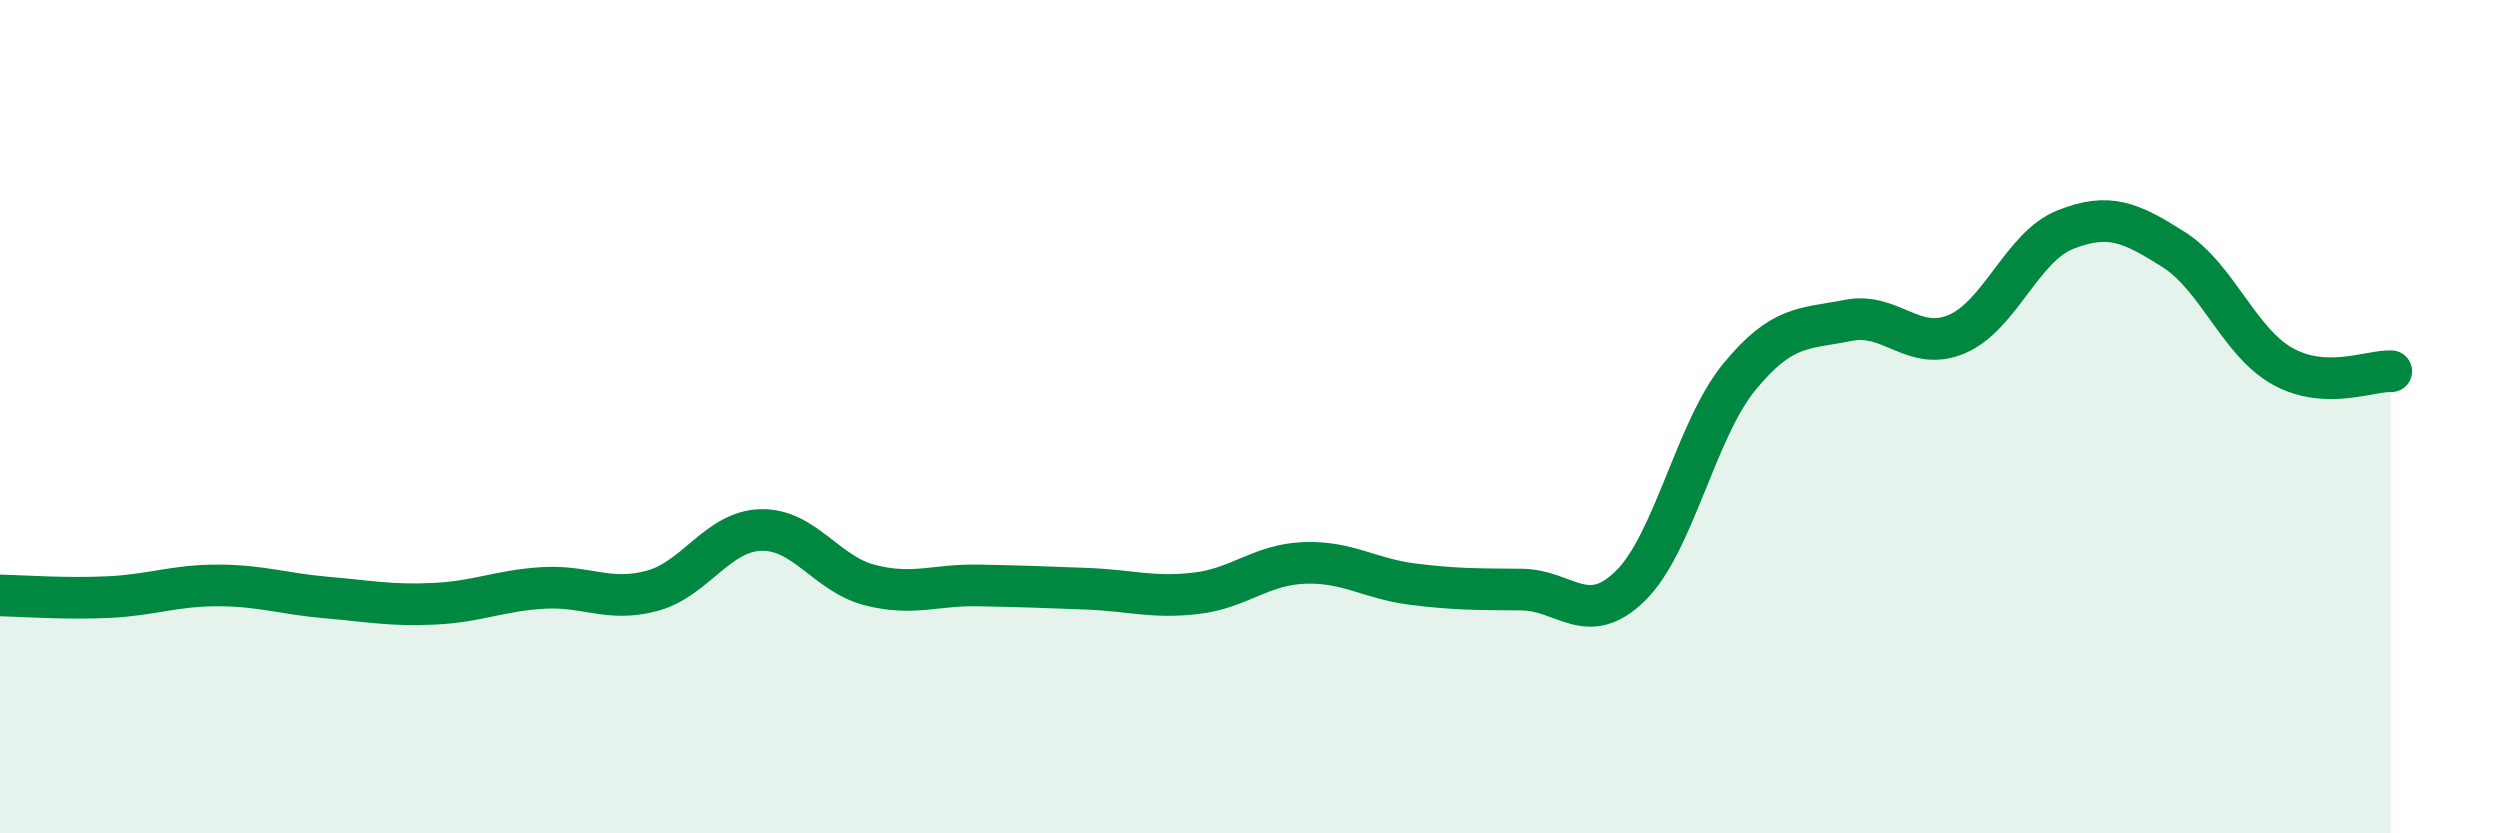
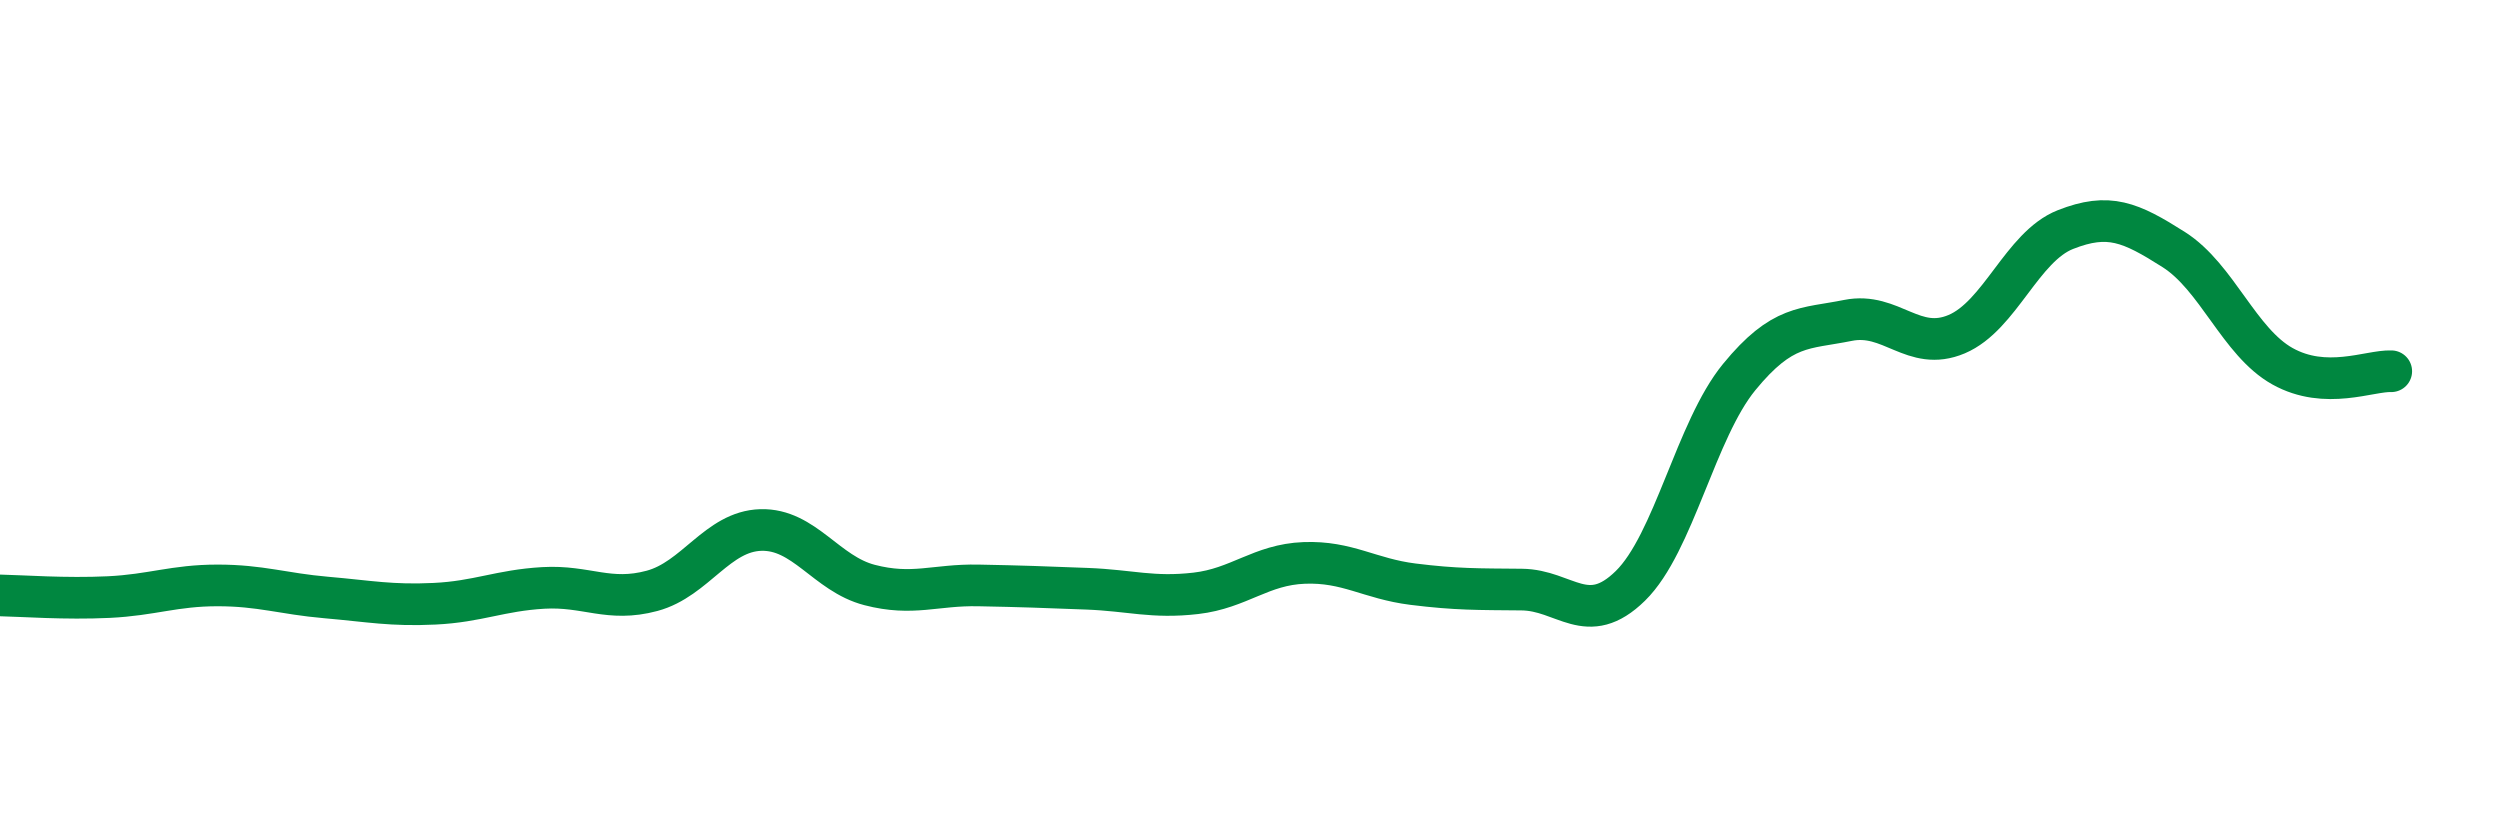
<svg xmlns="http://www.w3.org/2000/svg" width="60" height="20" viewBox="0 0 60 20">
-   <path d="M 0,14.29 C 0.52,14.3 1.57,14.38 2.61,14.33 C 3.65,14.28 4.18,14.05 5.22,14.05 C 6.26,14.05 6.79,14.25 7.83,14.34 C 8.87,14.43 9.39,14.54 10.43,14.49 C 11.47,14.44 12,14.17 13.04,14.11 C 14.08,14.05 14.61,14.46 15.65,14.18 C 16.69,13.9 17.22,12.75 18.26,12.72 C 19.3,12.69 19.83,13.77 20.87,14.04 C 21.91,14.31 22.44,14.03 23.48,14.05 C 24.52,14.07 25.05,14.09 26.09,14.13 C 27.13,14.17 27.66,14.36 28.7,14.24 C 29.74,14.12 30.26,13.55 31.3,13.51 C 32.34,13.47 32.87,13.89 33.91,14.02 C 34.95,14.15 35.48,14.14 36.52,14.15 C 37.56,14.16 38.09,15.08 39.13,14.06 C 40.17,13.04 40.7,10.32 41.74,9.05 C 42.78,7.78 43.31,7.9 44.35,7.69 C 45.39,7.48 45.92,8.46 46.96,8.02 C 48,7.58 48.53,5.92 49.57,5.51 C 50.61,5.1 51.13,5.33 52.17,5.99 C 53.21,6.65 53.74,8.21 54.78,8.79 C 55.82,9.37 56.87,8.89 57.39,8.91L57.39 20L0 20Z" fill="#008740" opacity="0.1" stroke-linecap="round" stroke-linejoin="round" />
  <path d="M 0,14.29 C 0.52,14.3 1.57,14.38 2.61,14.33 C 3.65,14.28 4.18,14.05 5.22,14.05 C 6.26,14.05 6.79,14.25 7.83,14.34 C 8.87,14.43 9.39,14.54 10.43,14.49 C 11.47,14.44 12,14.17 13.04,14.11 C 14.08,14.05 14.61,14.46 15.65,14.18 C 16.69,13.9 17.22,12.75 18.26,12.72 C 19.3,12.69 19.83,13.77 20.87,14.04 C 21.91,14.31 22.44,14.03 23.48,14.05 C 24.52,14.07 25.05,14.09 26.09,14.13 C 27.13,14.17 27.66,14.36 28.7,14.24 C 29.74,14.12 30.26,13.55 31.3,13.51 C 32.34,13.47 32.87,13.89 33.91,14.02 C 34.95,14.15 35.48,14.14 36.52,14.15 C 37.56,14.16 38.09,15.08 39.13,14.06 C 40.17,13.04 40.7,10.32 41.74,9.05 C 42.78,7.78 43.31,7.9 44.35,7.69 C 45.39,7.48 45.92,8.46 46.96,8.02 C 48,7.58 48.53,5.92 49.57,5.51 C 50.61,5.1 51.13,5.33 52.17,5.99 C 53.21,6.65 53.74,8.21 54.78,8.79 C 55.82,9.37 56.87,8.89 57.39,8.91" stroke="#008740" stroke-width="1" fill="none" stroke-linecap="round" stroke-linejoin="round" />
</svg>